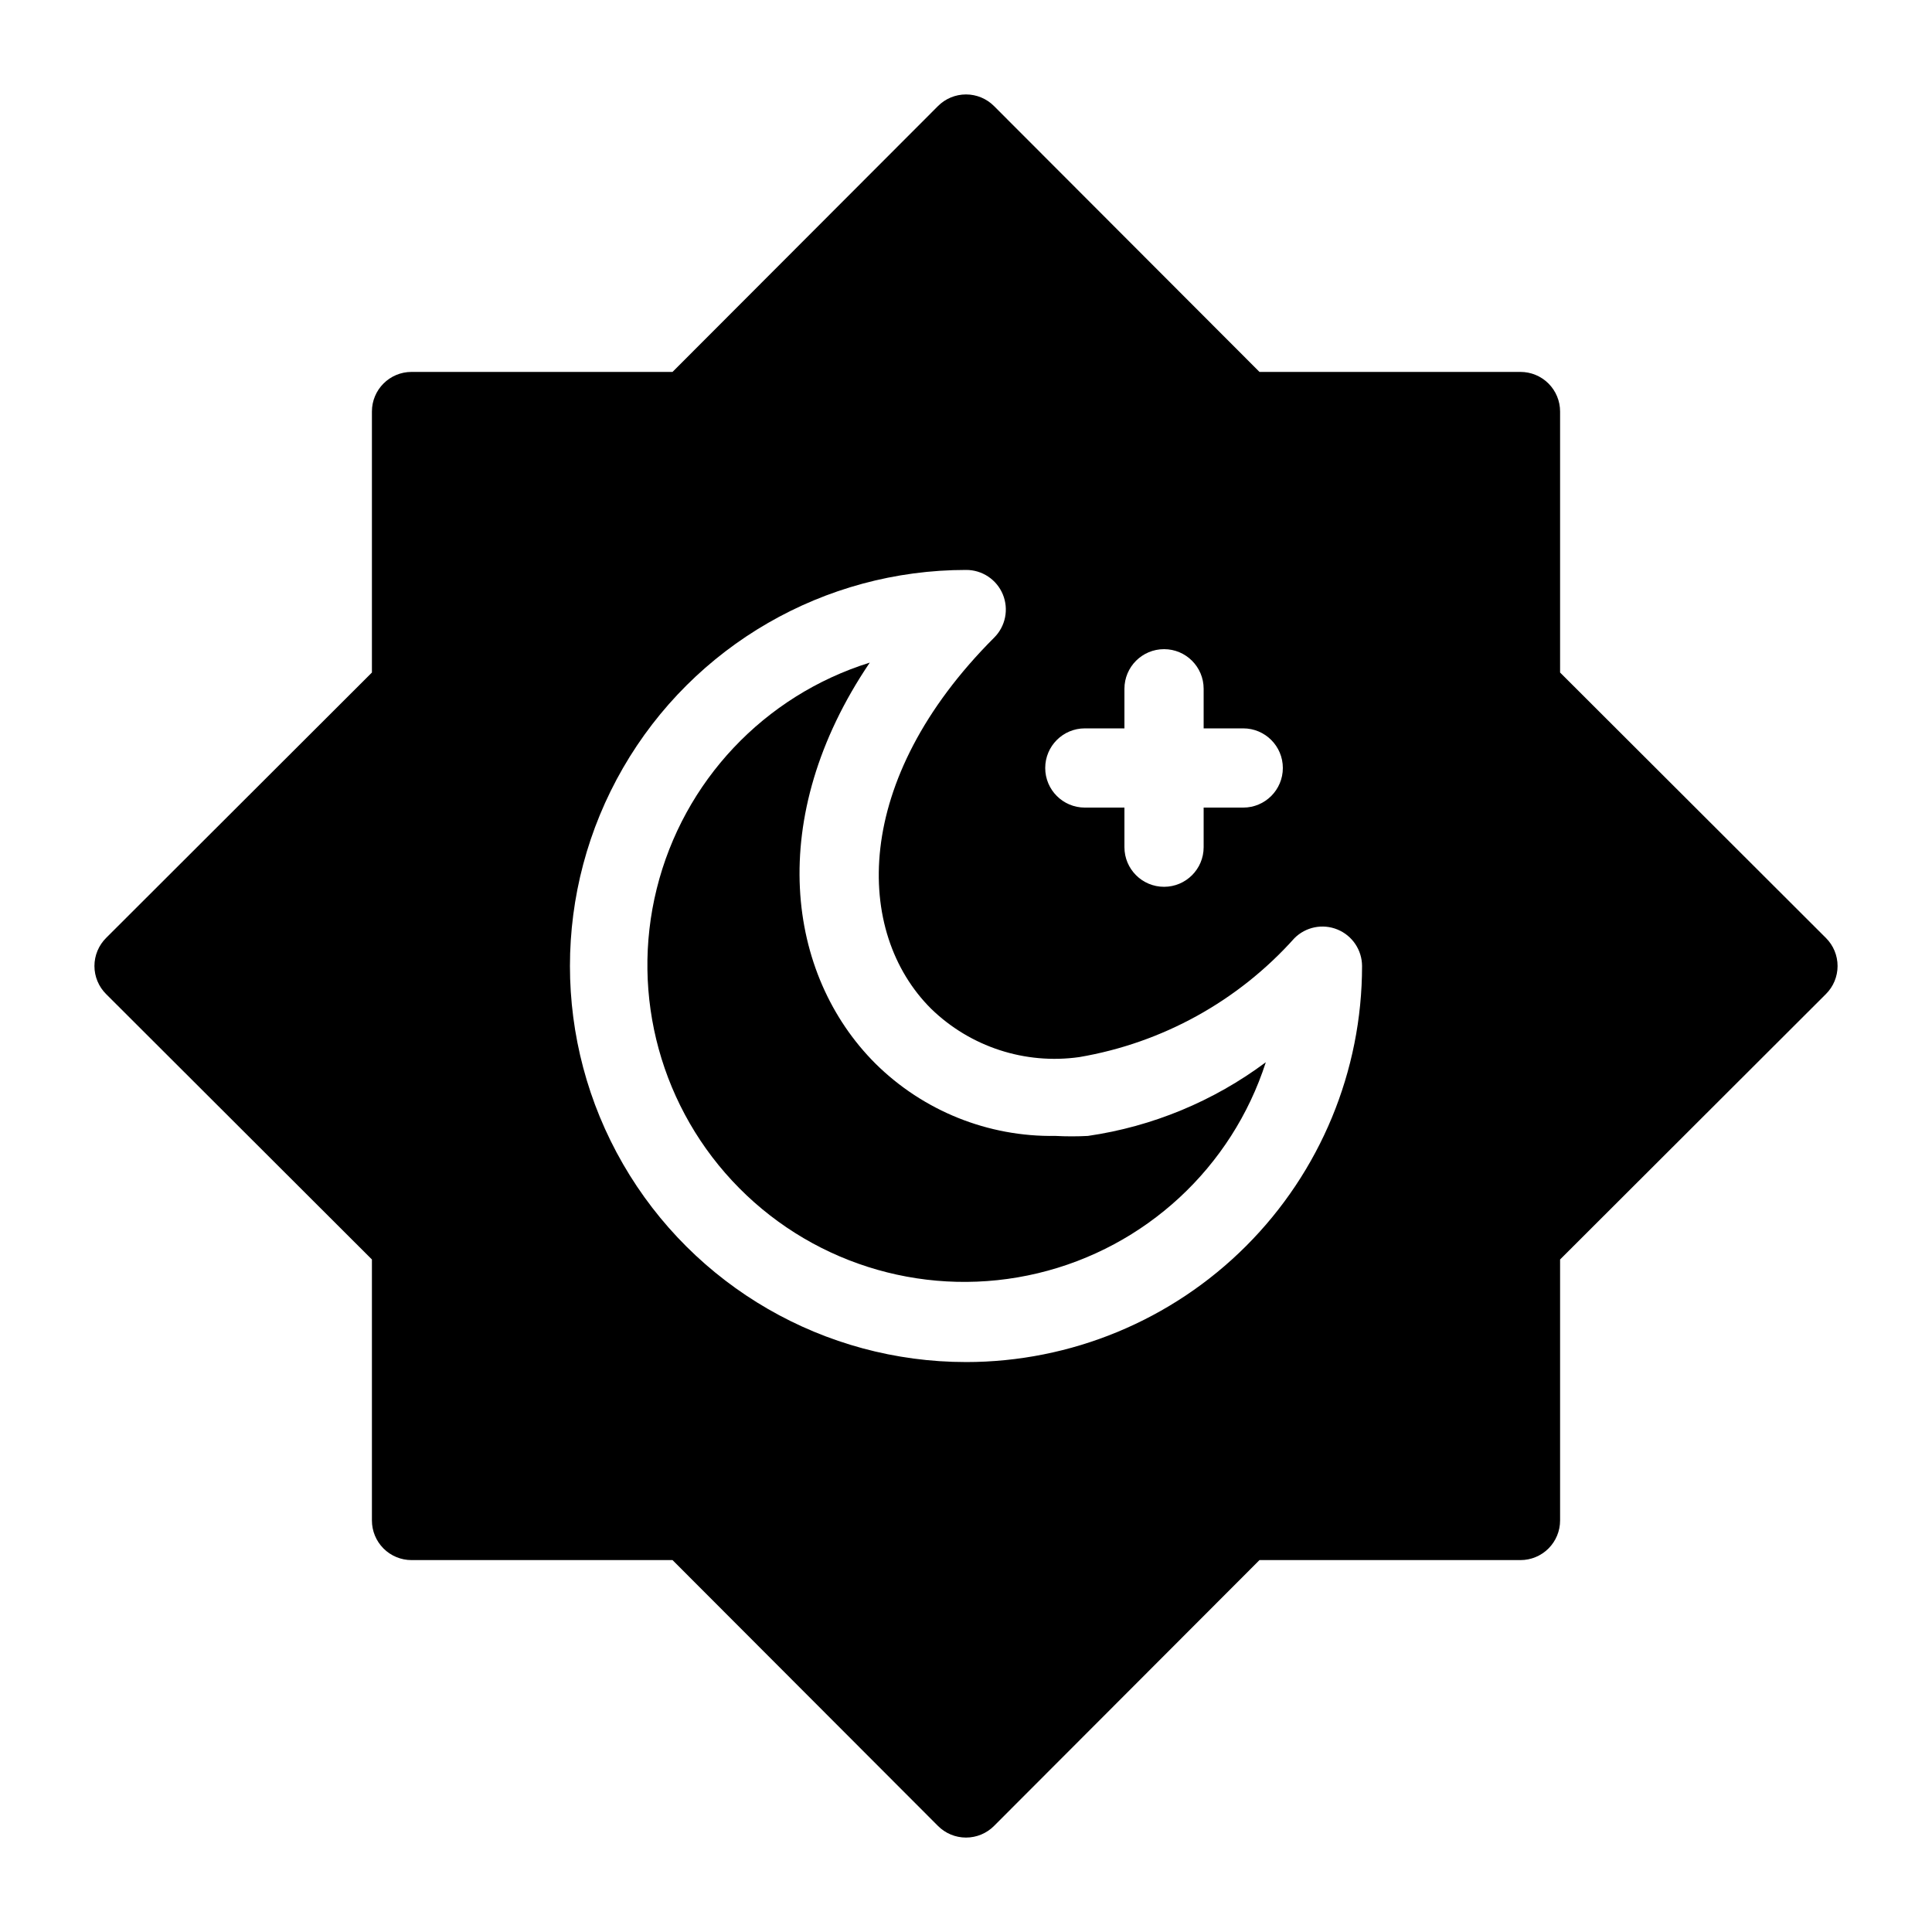
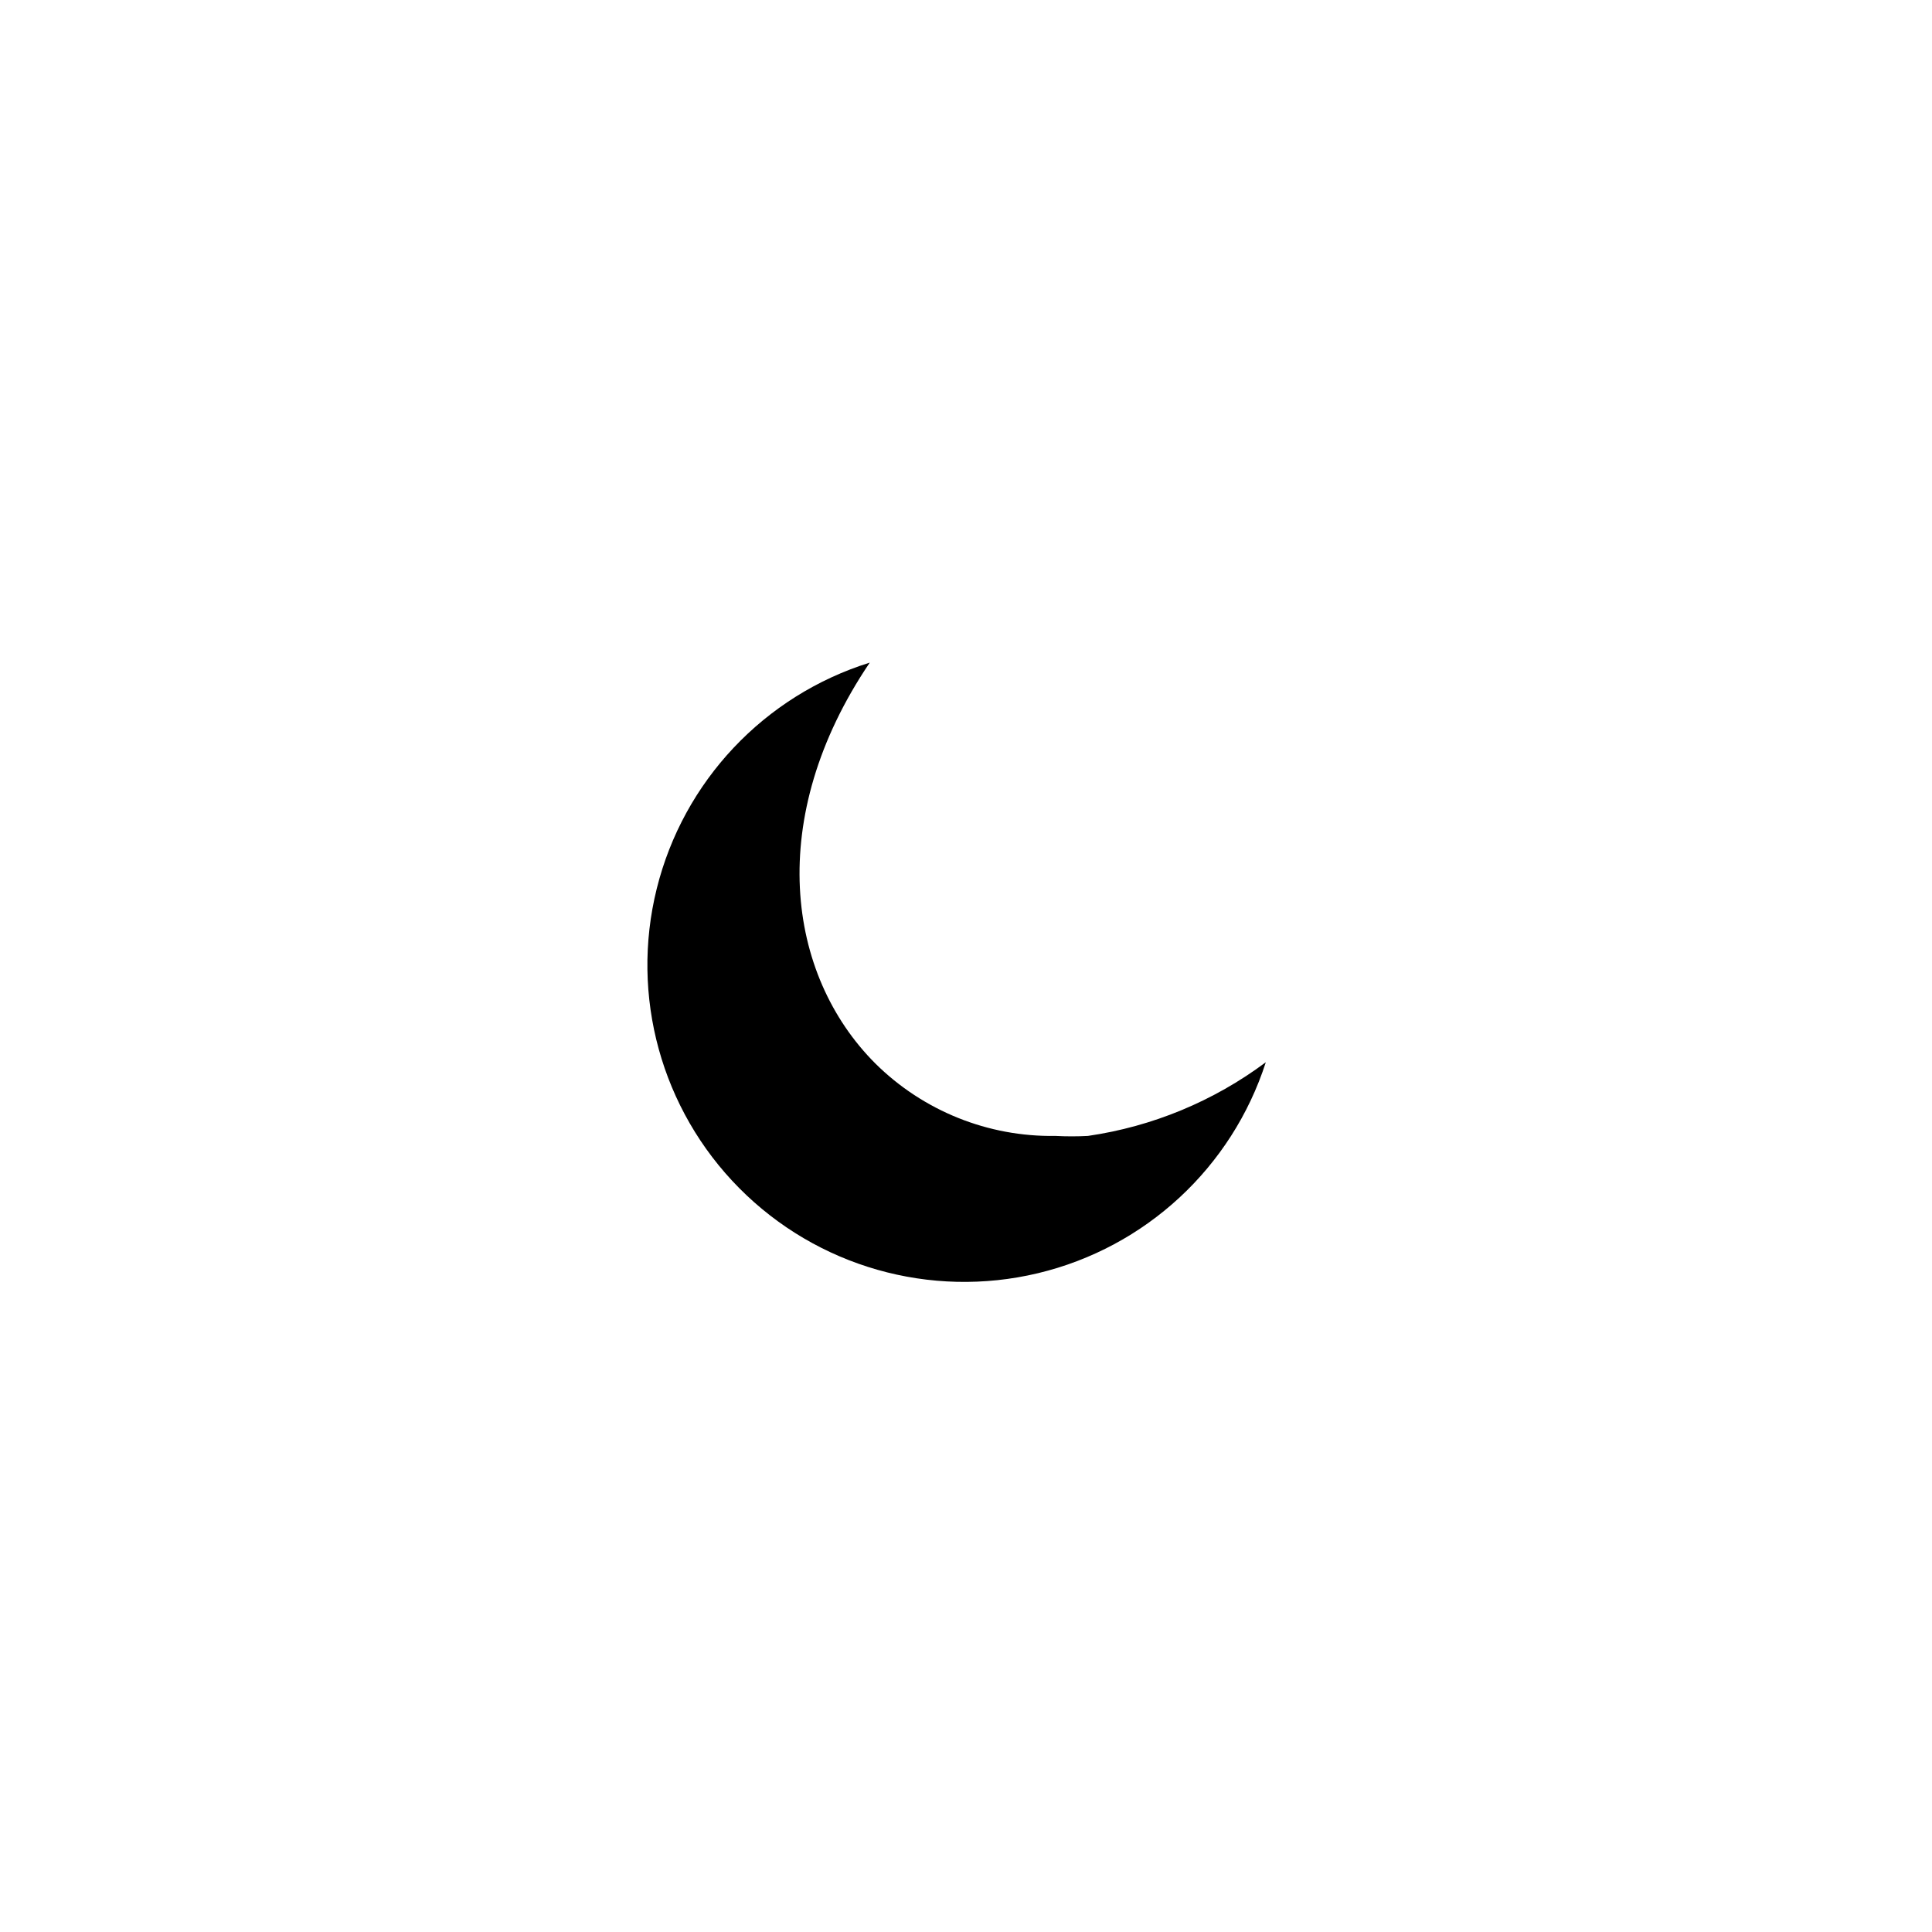
<svg xmlns="http://www.w3.org/2000/svg" fill="#000000" width="800px" height="800px" version="1.1" viewBox="144 144 512 512">
  <g>
-     <path d="m627.87 392.55-70.43-70.324v-69.168c0-2.785-1.105-5.453-3.074-7.422s-4.637-3.074-7.422-3.074h-69.168l-70.324-70.43c-1.969-1.984-4.652-3.106-7.449-3.106-2.801 0-5.484 1.121-7.453 3.106l-70.324 70.43h-69.168c-5.797 0-10.496 4.699-10.496 10.496v69.168l-70.43 70.324c-1.984 1.969-3.106 4.652-3.106 7.453 0 2.797 1.121 5.481 3.106 7.449l70.43 70.324v69.168c0 2.785 1.105 5.453 3.074 7.422s4.637 3.074 7.422 3.074h69.168l70.324 70.43c1.969 1.988 4.652 3.106 7.453 3.106 2.797 0 5.481-1.117 7.449-3.106l70.324-70.43h69.168c2.785 0 5.453-1.105 7.422-3.074s3.074-4.637 3.074-7.422v-69.168l70.43-70.324c1.988-1.969 3.106-4.652 3.106-7.449 0-2.801-1.117-5.484-3.106-7.453zm-196.38-55.523h10.496v-10.496c0-5.797 4.699-10.496 10.496-10.496s10.496 4.699 10.496 10.496v10.496h10.496c5.793 0 10.492 4.699 10.492 10.496s-4.699 10.496-10.492 10.496h-10.496v10.496c0 5.797-4.699 10.496-10.496 10.496s-10.496-4.699-10.496-10.496v-10.496h-10.496c-5.797 0-10.496-4.699-10.496-10.496s4.699-10.496 10.496-10.496zm-31.488 167.93c-37.5 0-72.152-20.004-90.898-52.477-18.75-32.477-18.75-72.488 0-104.96 18.746-32.477 53.398-52.48 90.898-52.48 4.262-0.027 8.117 2.531 9.754 6.469 1.633 3.941 0.723 8.477-2.305 11.48-37.785 37.785-37.051 78.09-16.688 98.348 10.402 10.105 24.895 14.832 39.254 12.805 22.016-3.746 42.109-14.848 56.996-31.488 2.988-3.016 7.5-3.934 11.426-2.324 3.93 1.609 6.504 5.426 6.519 9.672 0 27.836-11.055 54.531-30.742 74.215-19.684 19.688-46.379 30.742-74.215 30.742z" />
    <path d="m432.33 445.03c-2.867 0.152-5.742 0.152-8.609 0-17.855 0.297-35.078-6.629-47.758-19.207-23.512-23.512-29.285-65.074-1.469-106.22v-0.004c-27.984 8.742-49.379 31.449-56.449 59.902-7.07 28.453 1.211 58.531 21.852 79.355 20.637 20.824 50.641 29.375 79.156 22.559 28.512-6.812 51.41-28.008 60.402-55.91-13.84 10.328-30.039 17.039-47.125 19.523z" />
  </g>
</svg>